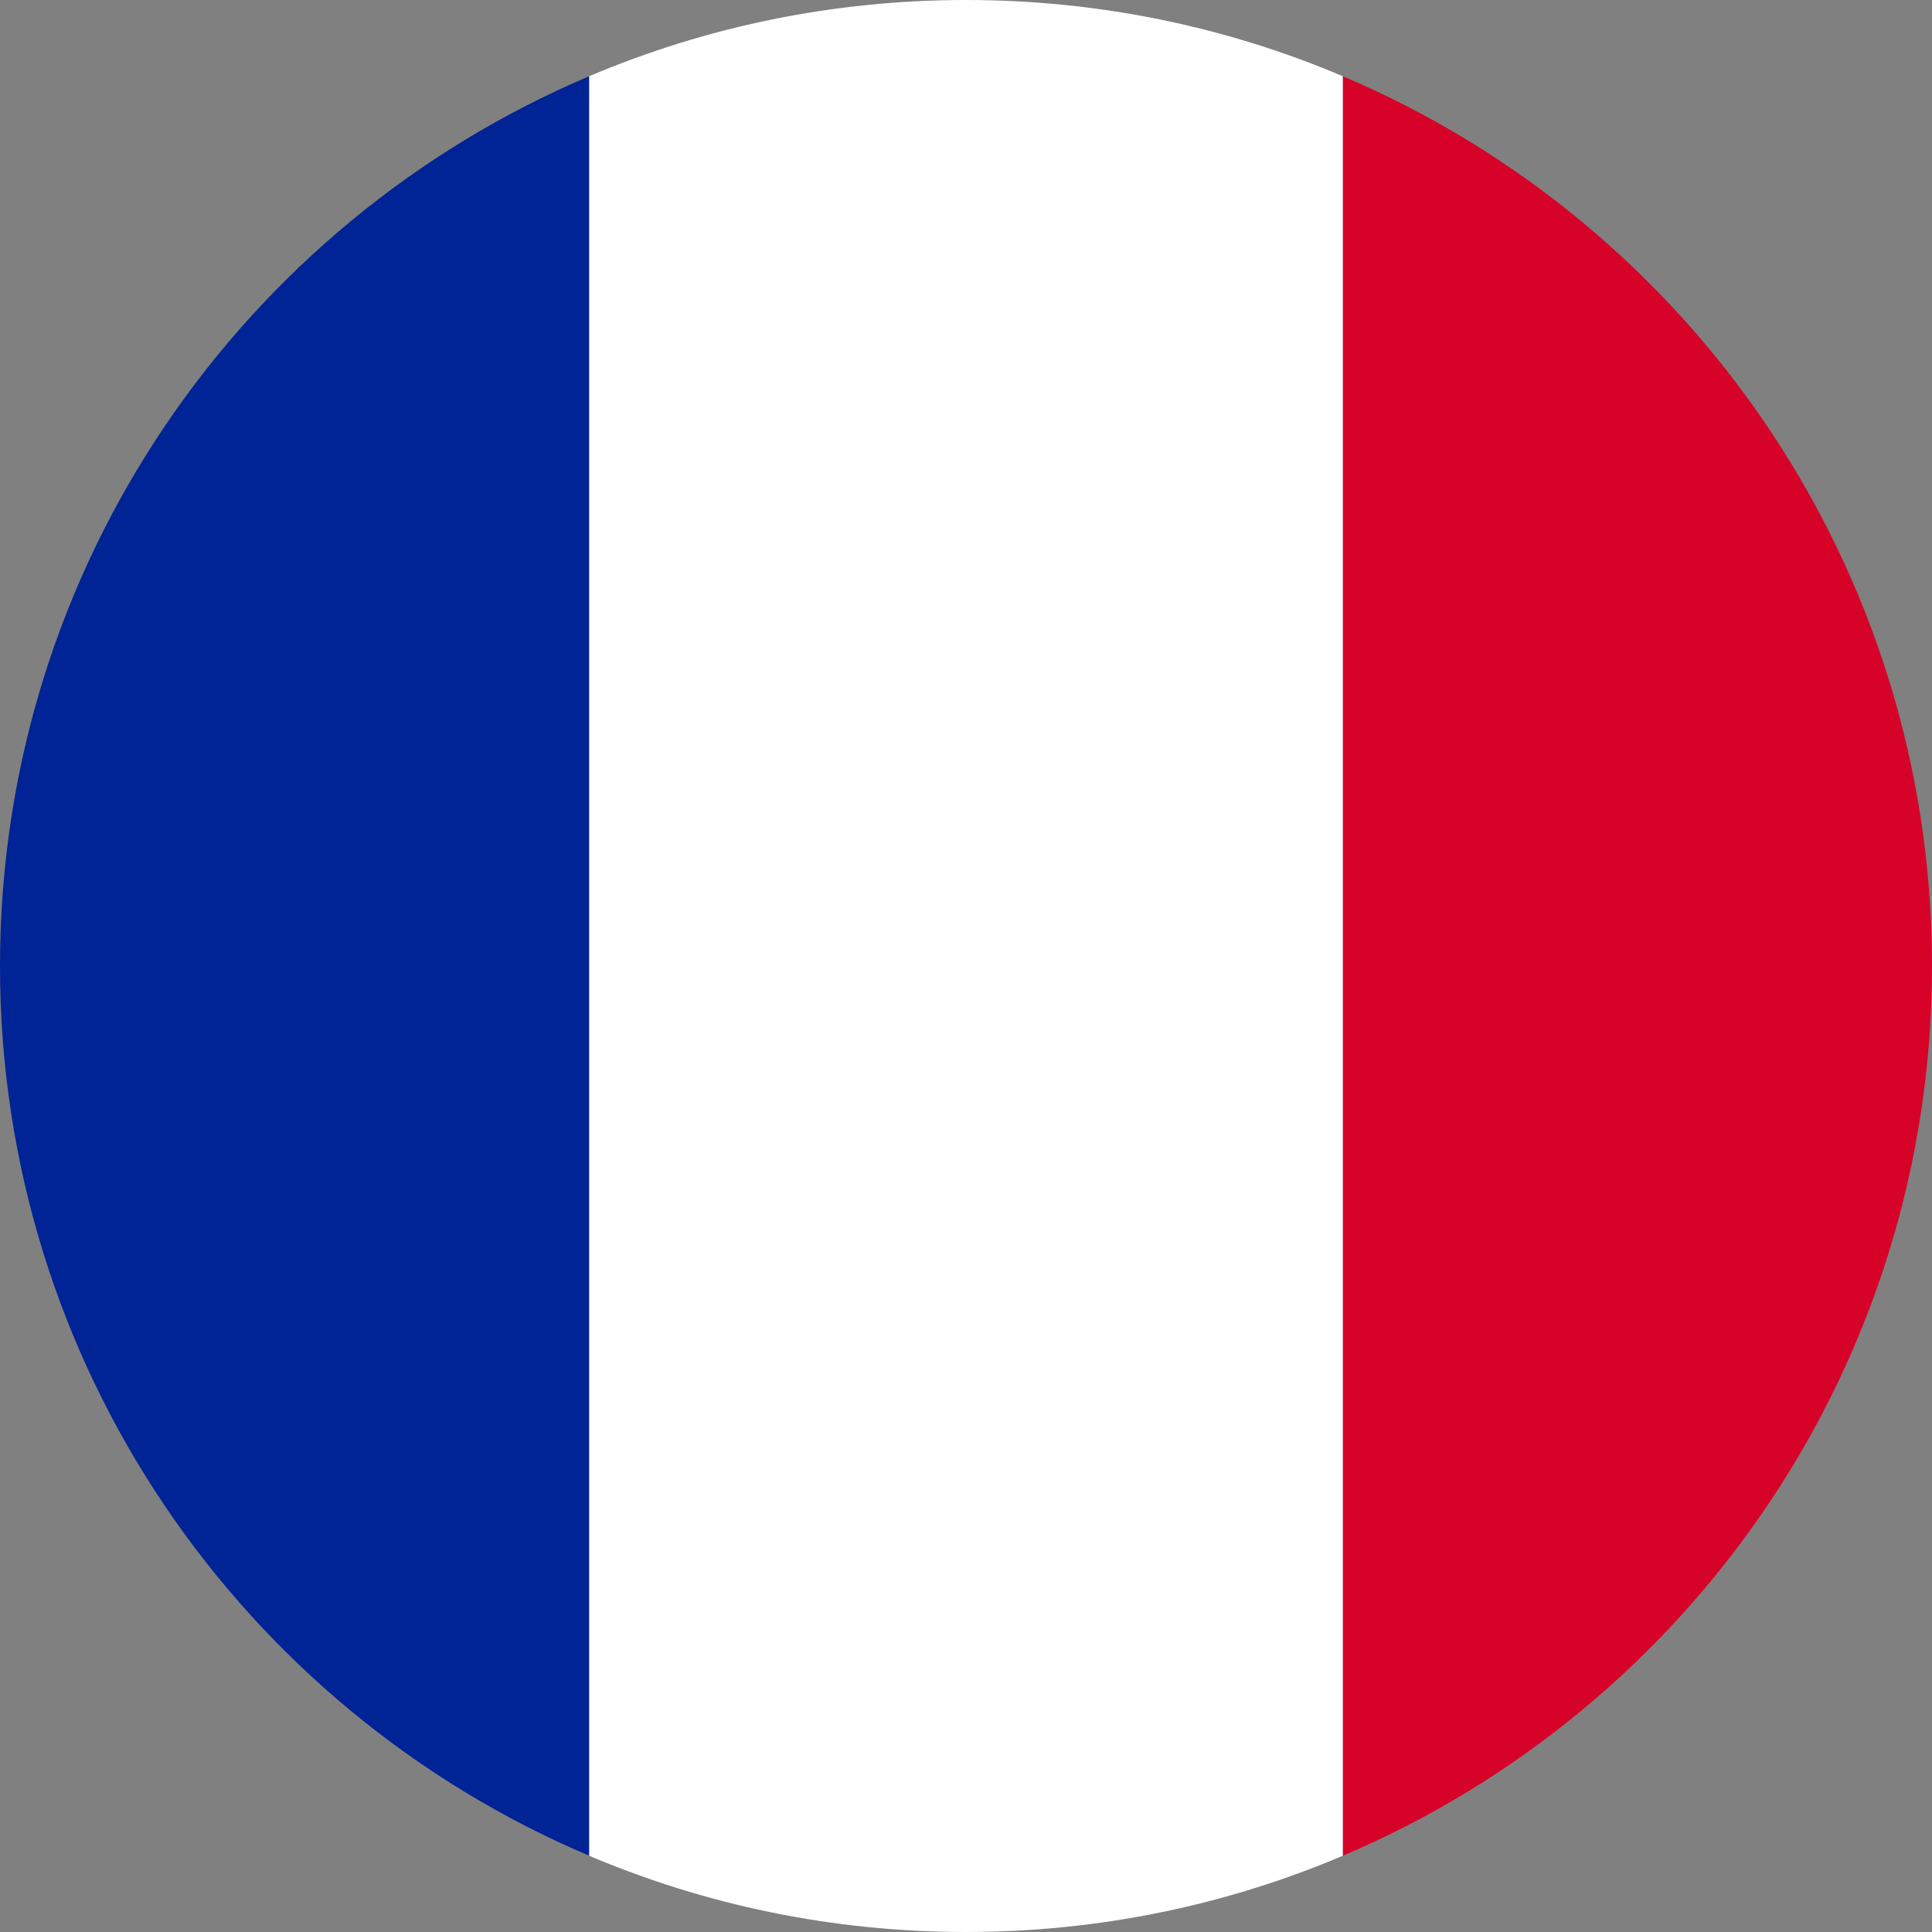
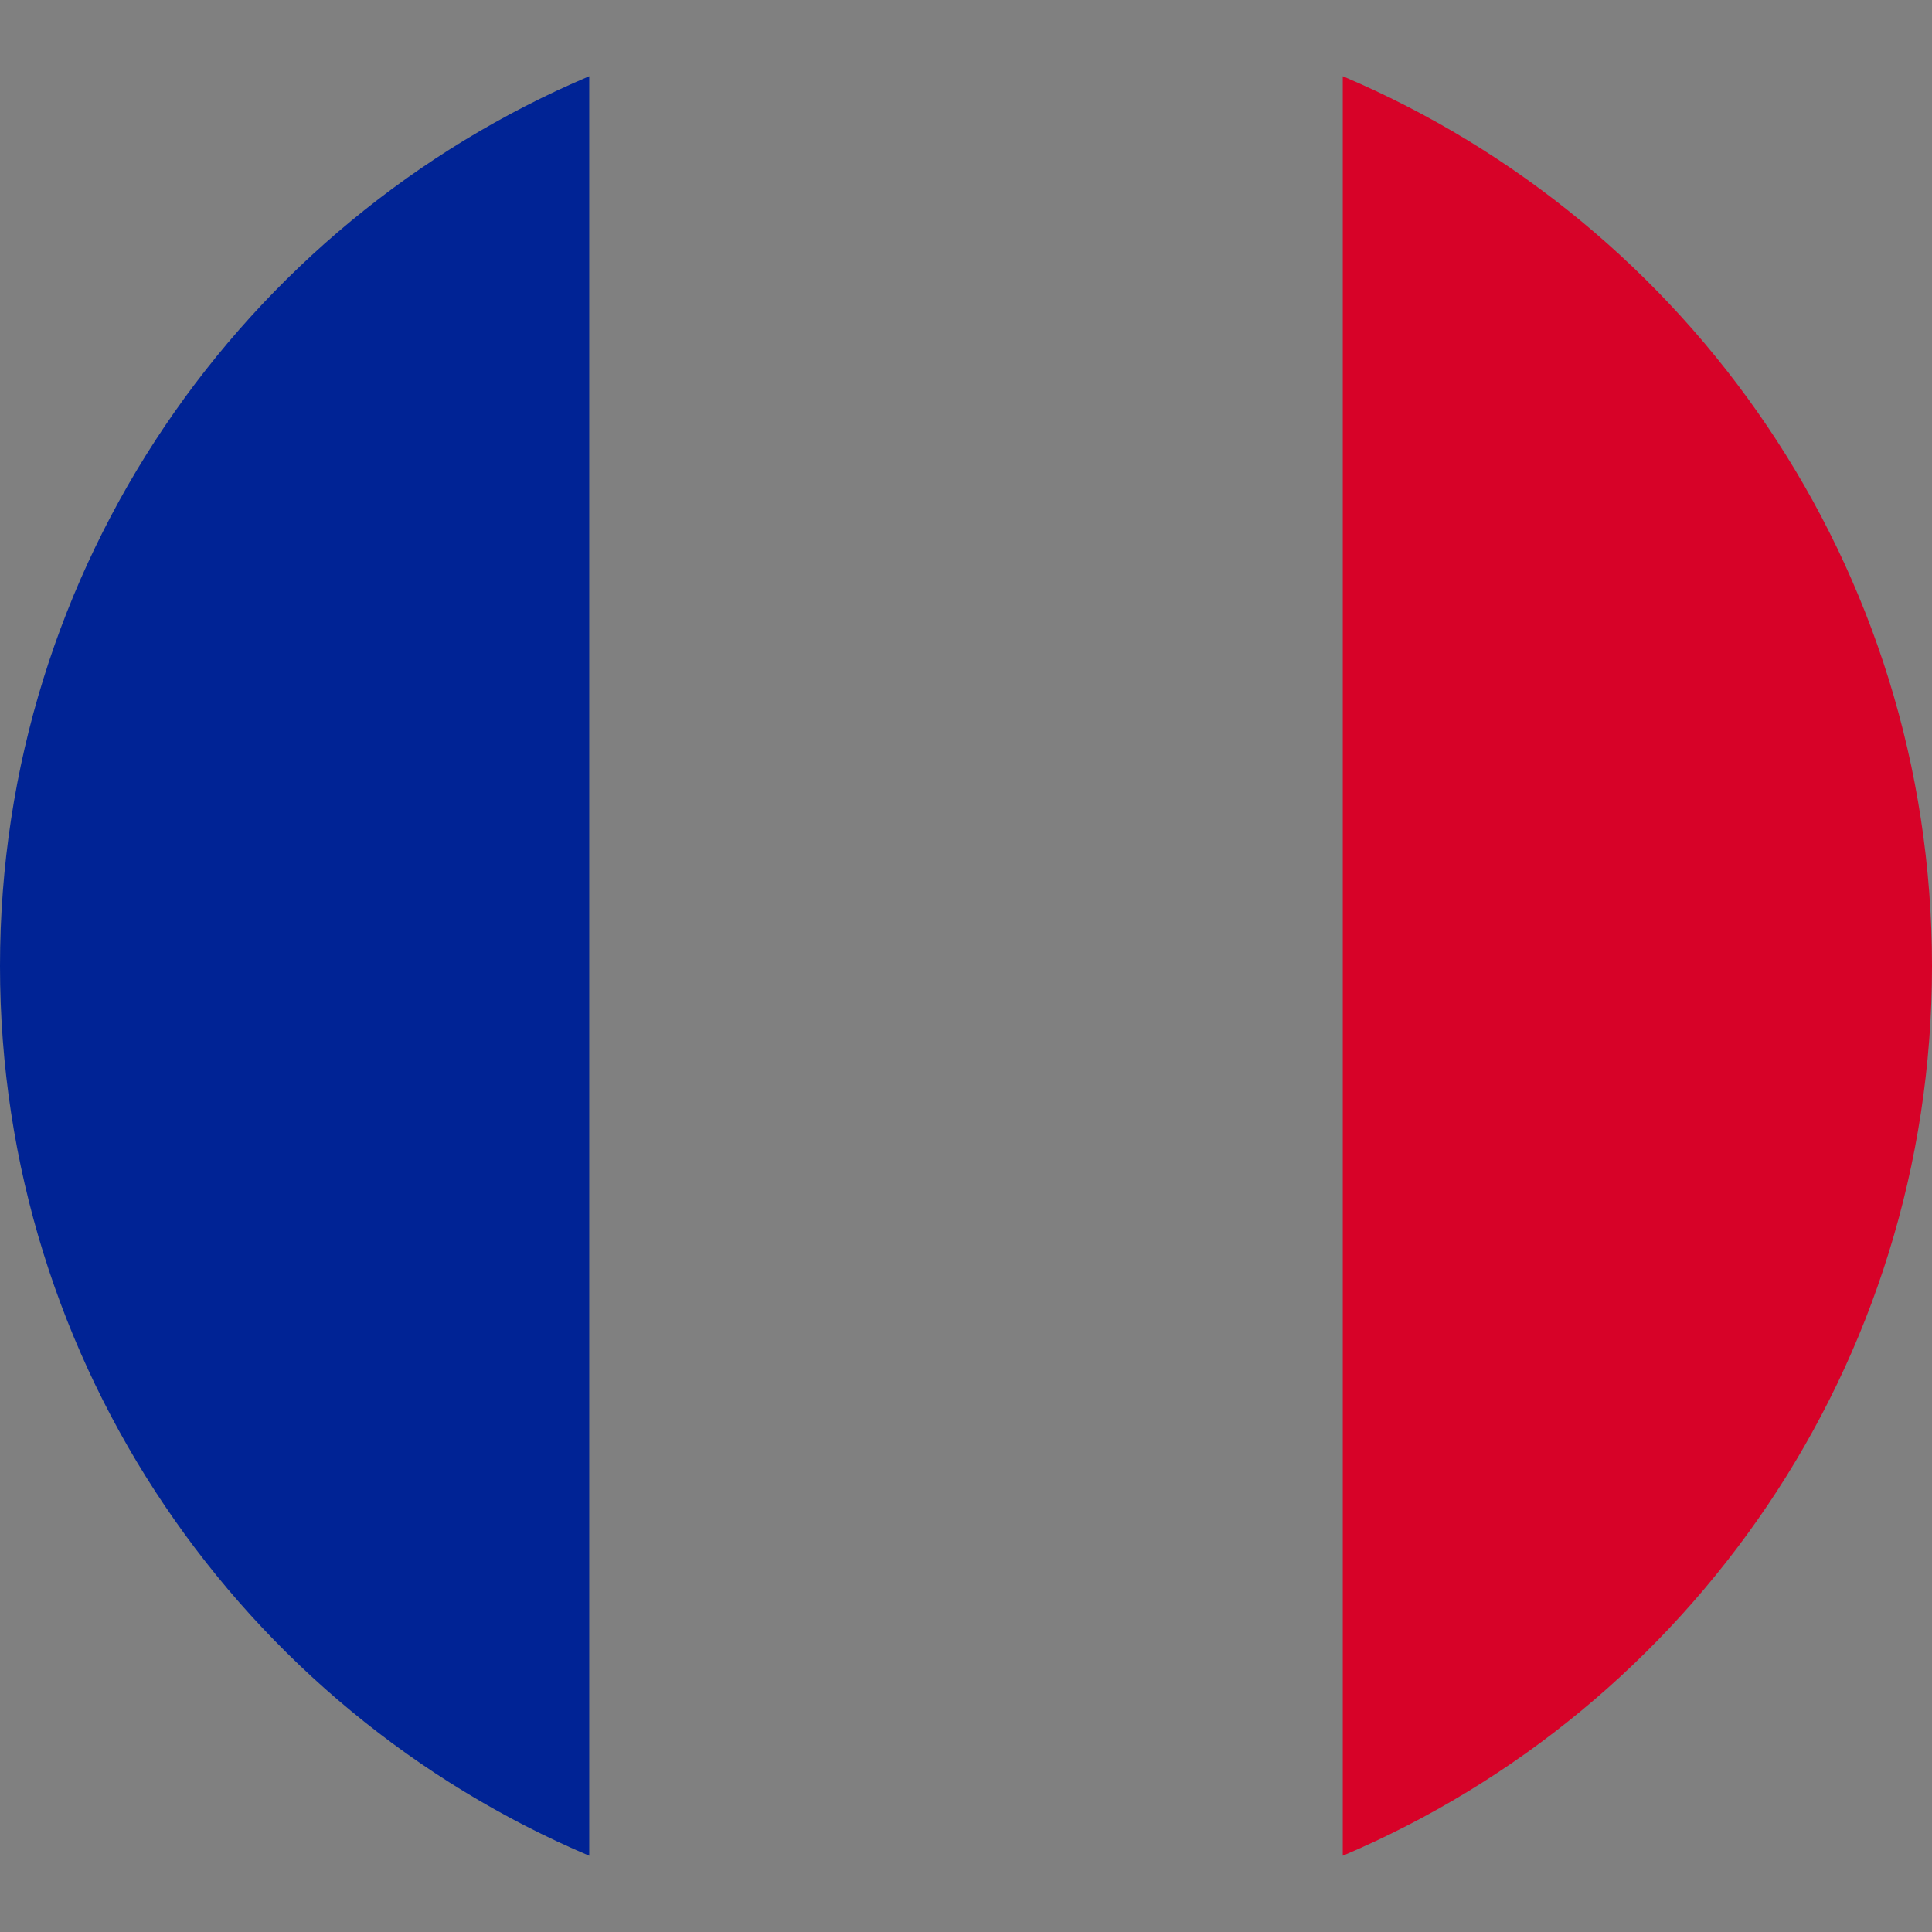
<svg xmlns="http://www.w3.org/2000/svg" width="60" height="60" viewBox="0 0 60 60" fill="none">
  <rect x="0" y="0" width="60" height="60" fill="#808080" stroke="none" />
  <path d="M18.299 2.367V57.632C7.545 53.073 0 42.417 0 30C0 17.582 7.545 6.926 18.299 2.367Z" fill="#002395" />
  <path d="M60 30C60 42.417 52.455 53.073 41.701 57.632V2.367C52.455 6.926 60 17.582 60 30Z" fill="#D70228" />
-   <path d="M41.701 2.367V57.633C38.106 59.157 34.151 60 30 60C25.849 60 21.893 59.157 18.299 57.633V2.367C21.893 0.842 25.849 0 30 0C34.151 0 38.106 0.842 41.701 2.367Z" fill="white" />
</svg>